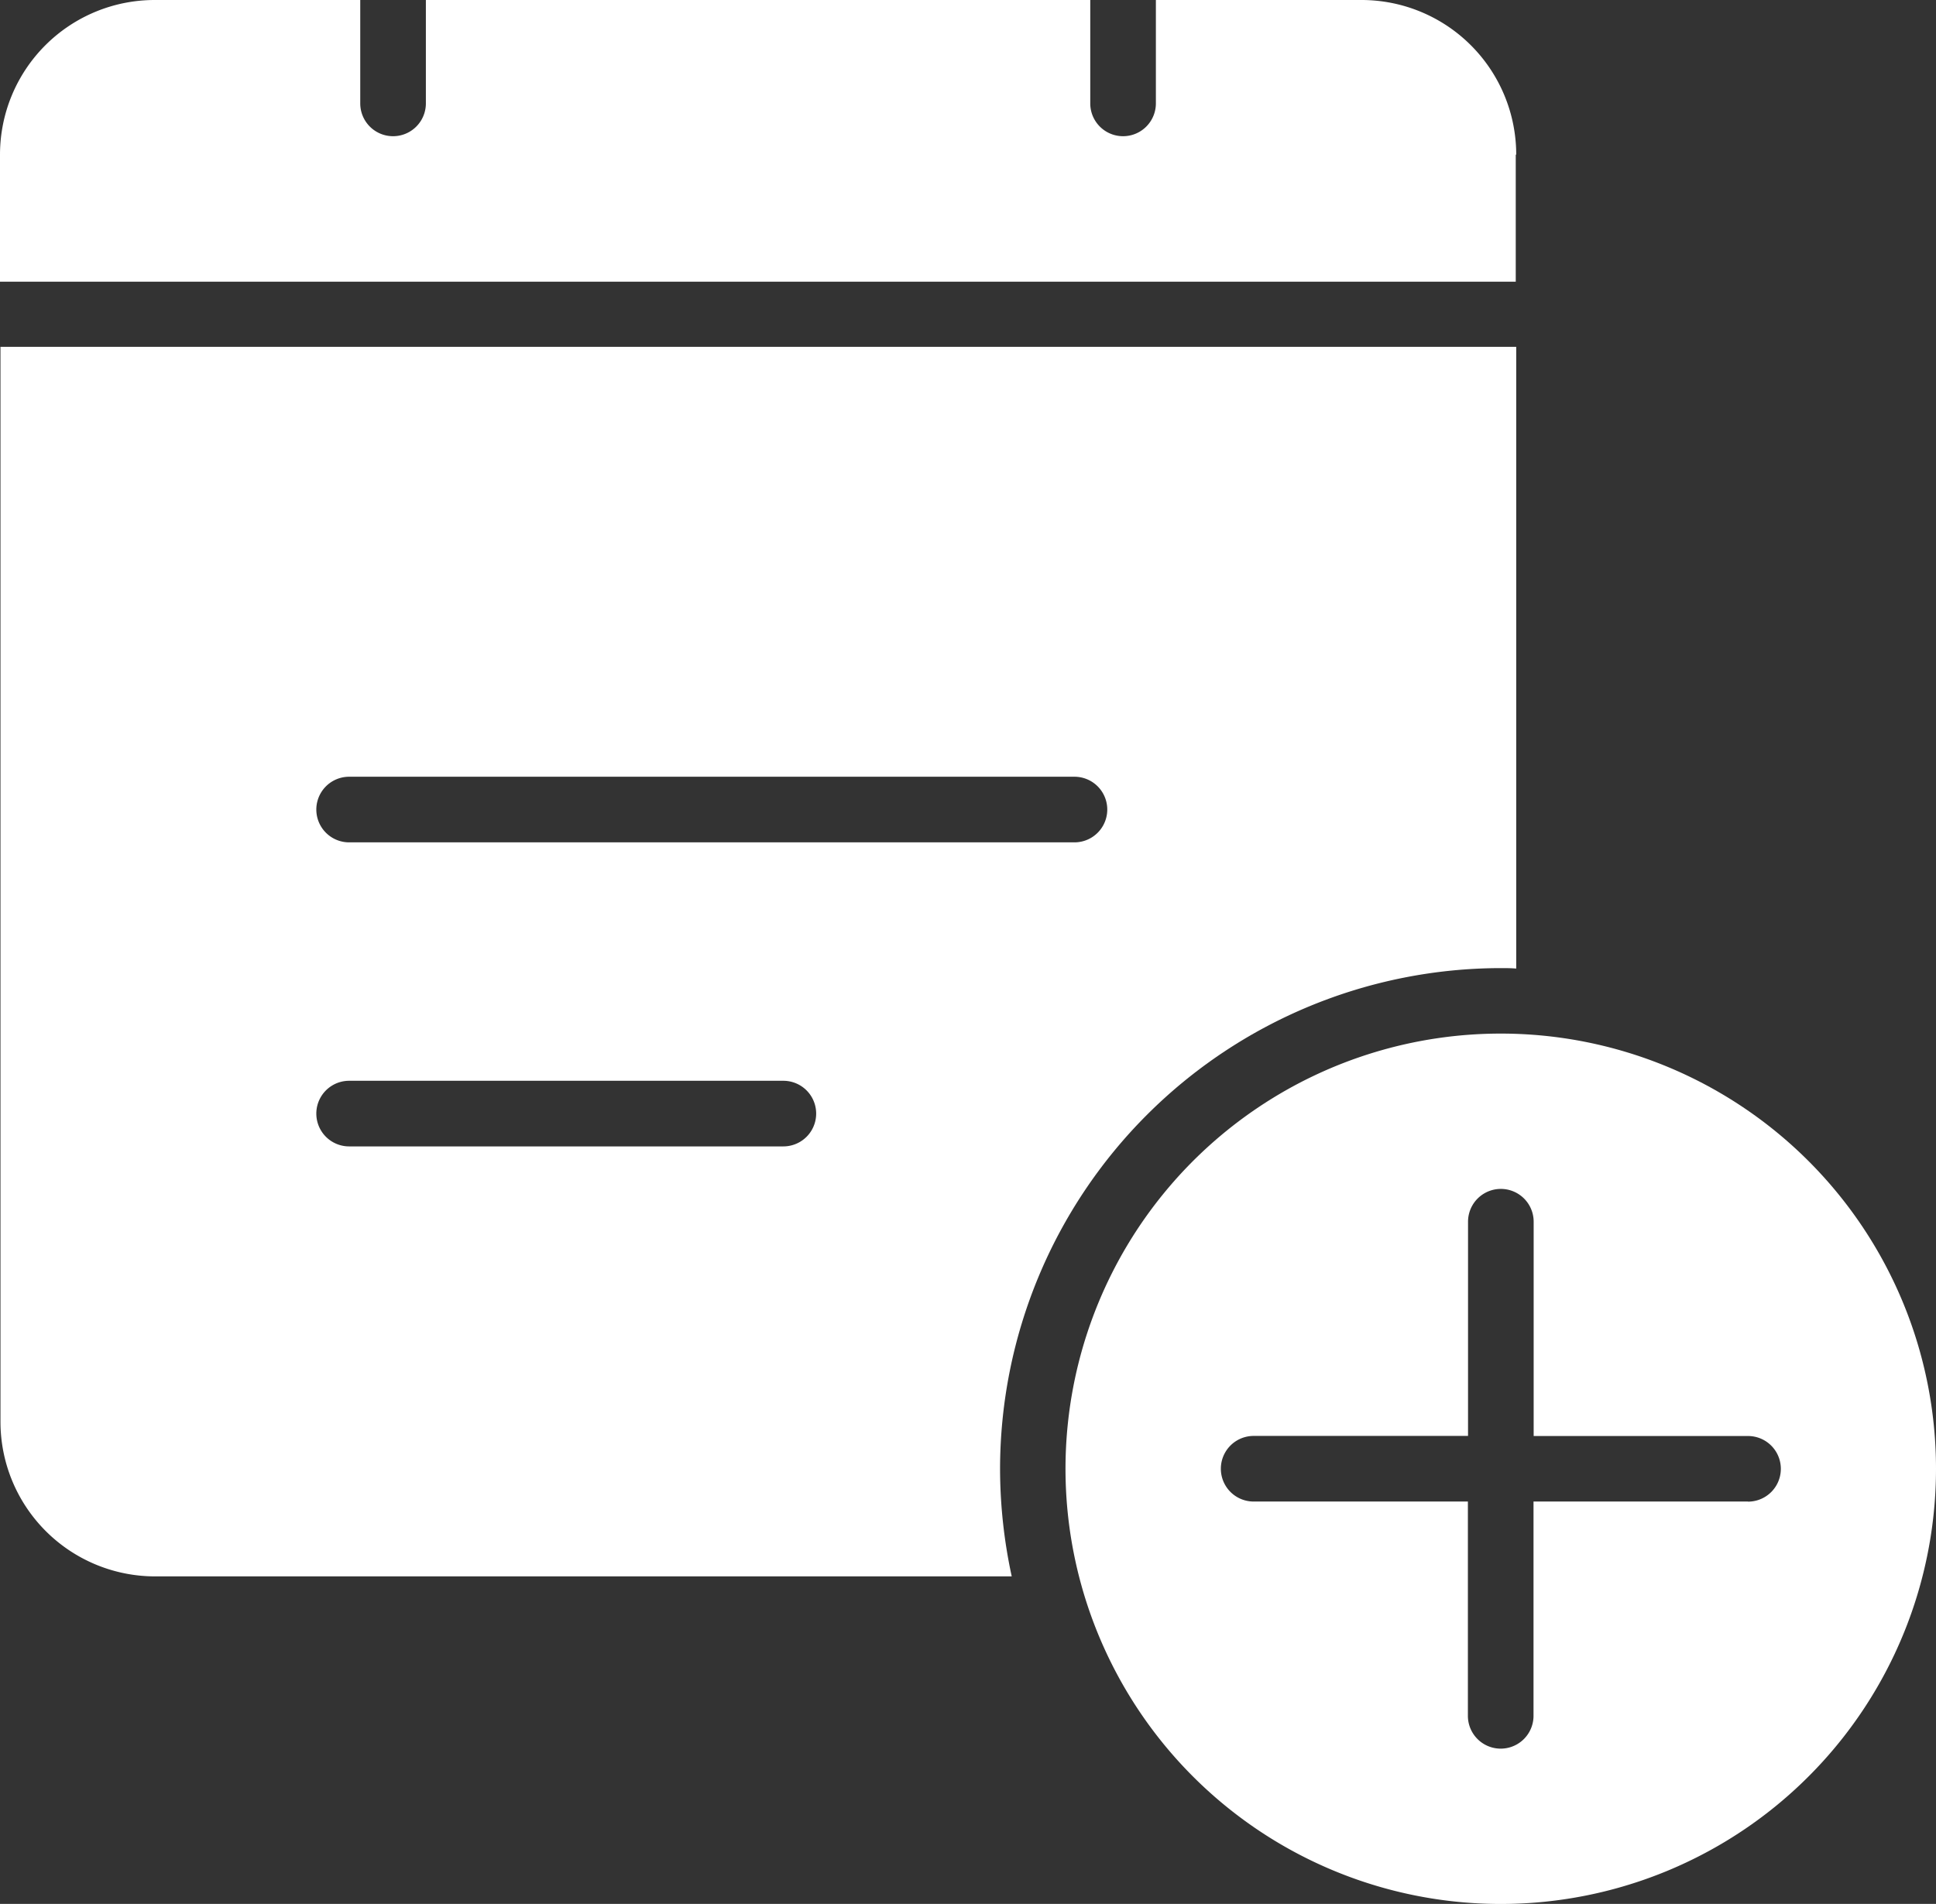
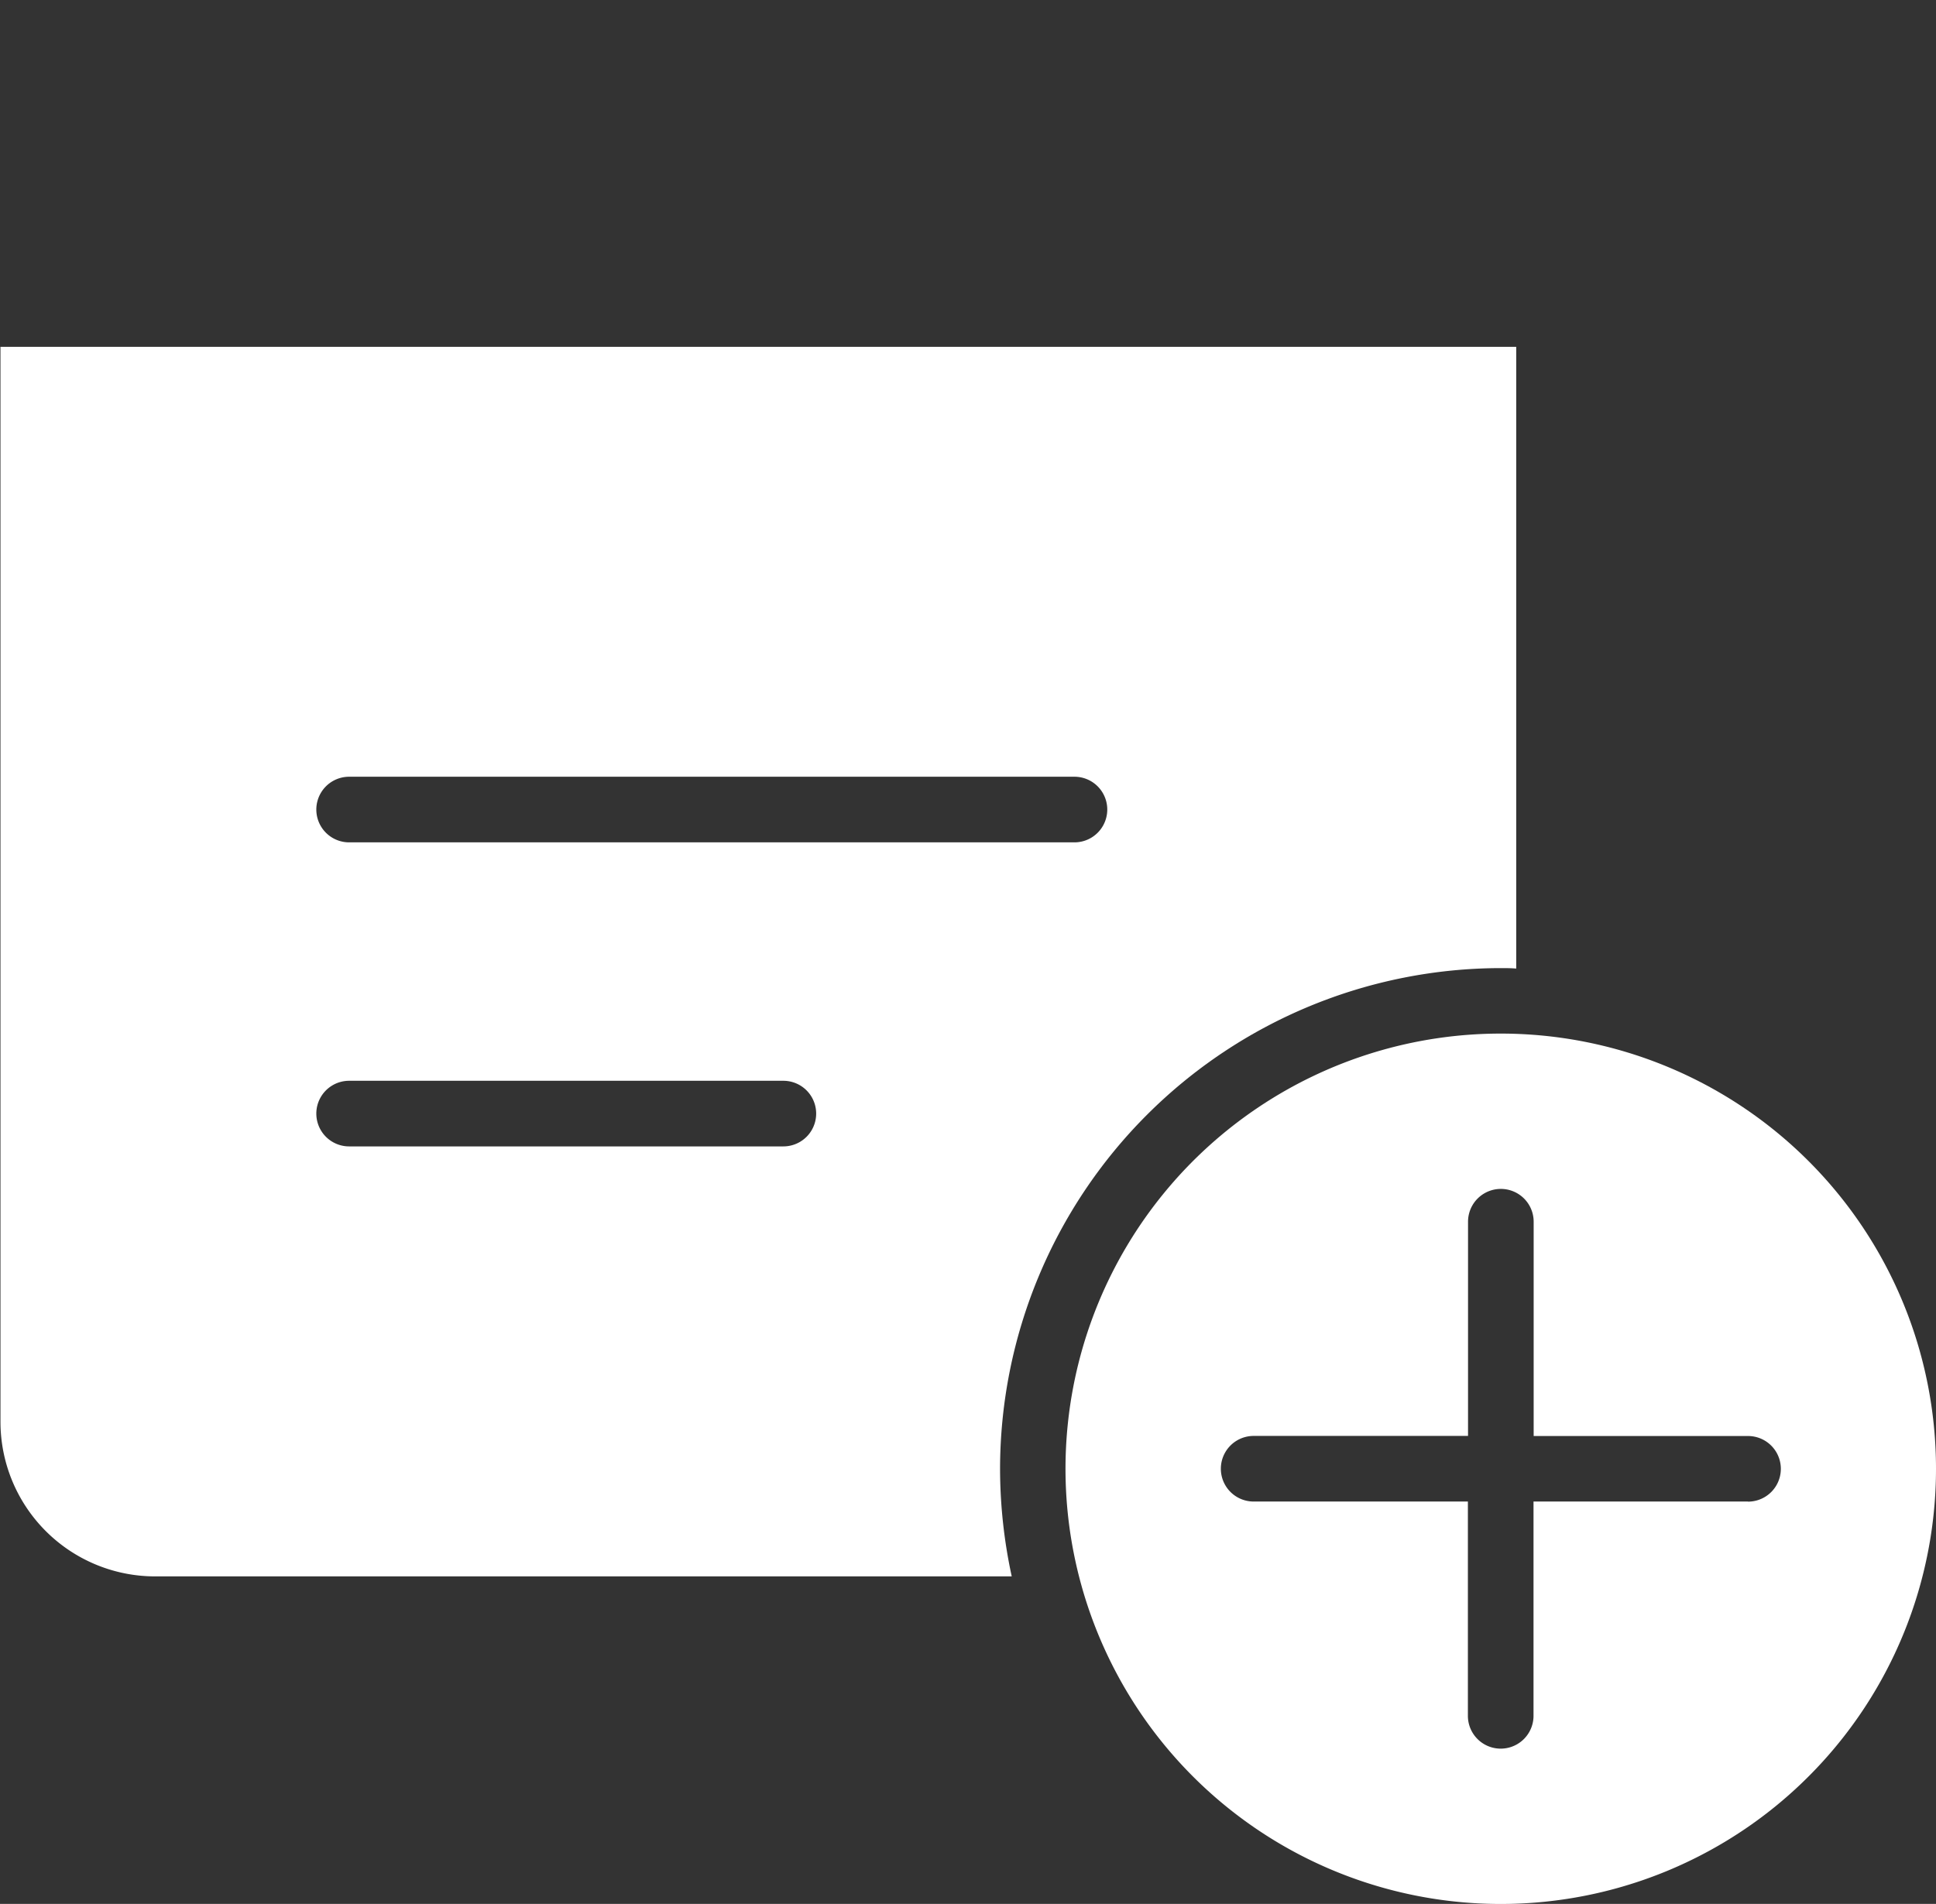
<svg xmlns="http://www.w3.org/2000/svg" viewBox="0 0 413 406.21">
  <rect x="0" y="0" width="413" height="406.21" fill="#333333" stroke="none" />
  <defs>
    <style>.cls-1{fill:#fff;}</style>
  </defs>
  <g id="Слой_2" data-name="Слой 2">
    <g id="Layer_1" data-name="Layer 1">
-       <path class="cls-1" d="M323.45,33A33,33,0,0,0,290.51,0H246.58V22.06a7,7,0,1,1-14,0V0H90.85V22.06a7,7,0,1,1-14,0V0H33A33,33,0,0,0,0,33V60.1H323.35V33Z" />
      <path class="cls-1" d="M320.16,206.55c1.1,0,2.19,0,3.29.1V74H.1V303.38a33,33,0,0,0,32.95,32.95H215.83a108.79,108.79,0,0,1-2.49-23A106.93,106.93,0,0,1,320.16,206.55ZM74.48,165.72H229.21a7,7,0,0,1,0,14H74.48a7,7,0,0,1,0-14Zm92.63,78.87H74.48a7,7,0,0,1,0-14h92.63a7,7,0,0,1,0,14Z" />
      <path class="cls-1" d="M320.16,220.52A92.85,92.85,0,1,0,413,313.37a92.85,92.85,0,0,0-92.84-92.85Zm52.71,99.84H327.14v45.72a7,7,0,1,1-14,0V320.36H267.44a7,7,0,0,1,0-14h45.73V260.66a7,7,0,1,1,14,0v45.72h45.73a7,7,0,0,1,0,14Z" />
    </g>
  </g>
</svg>